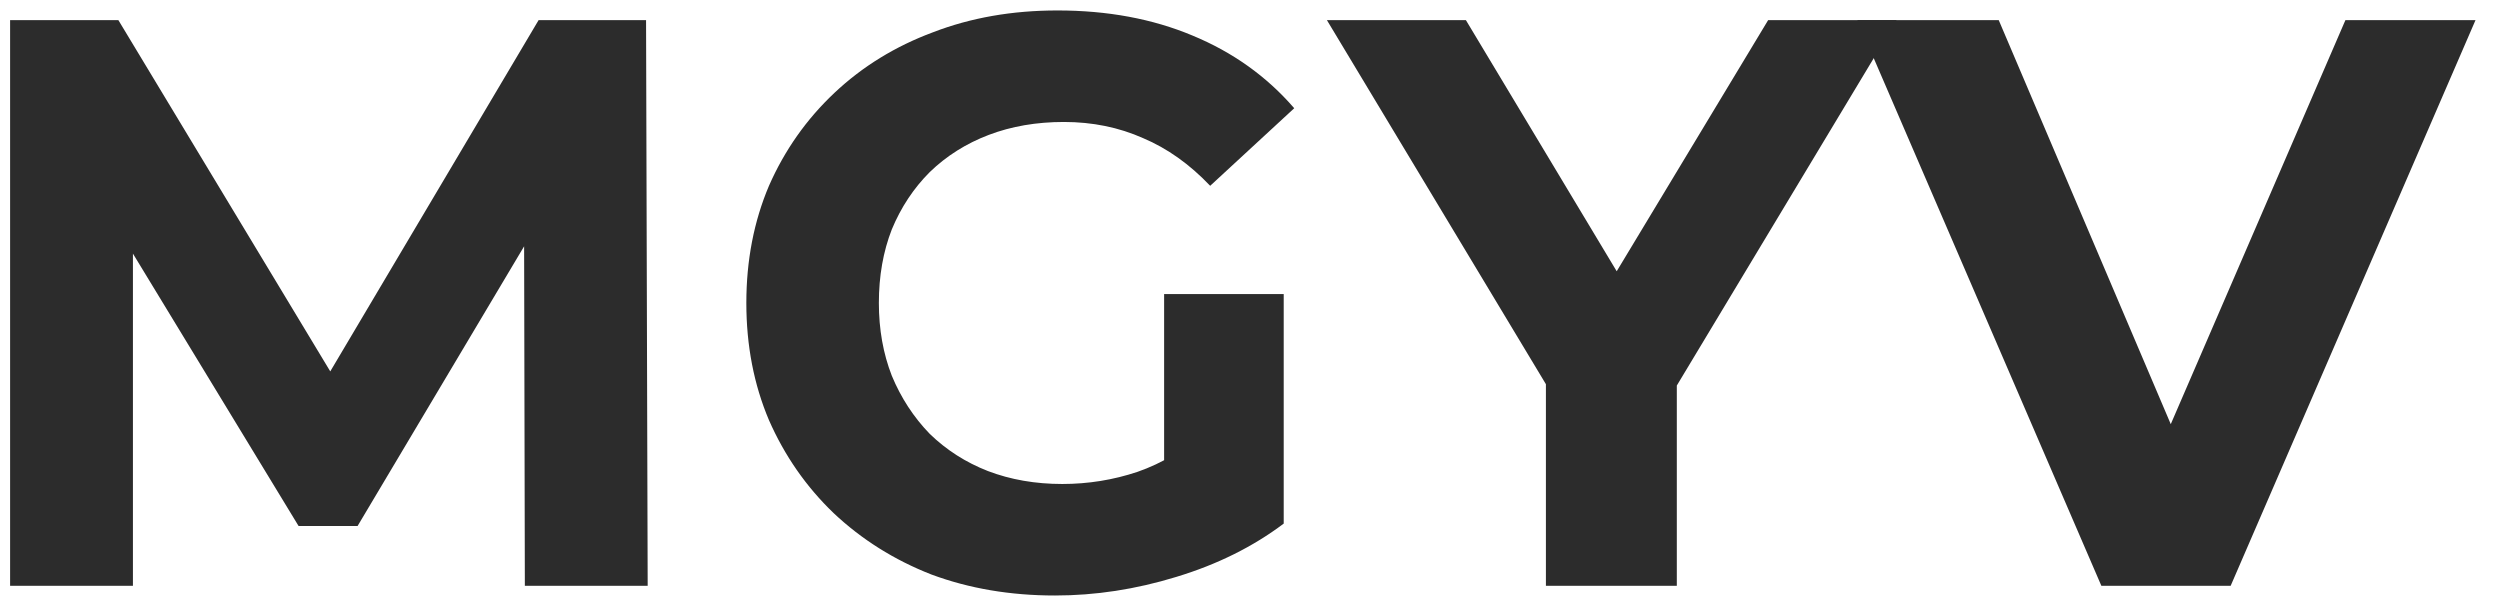
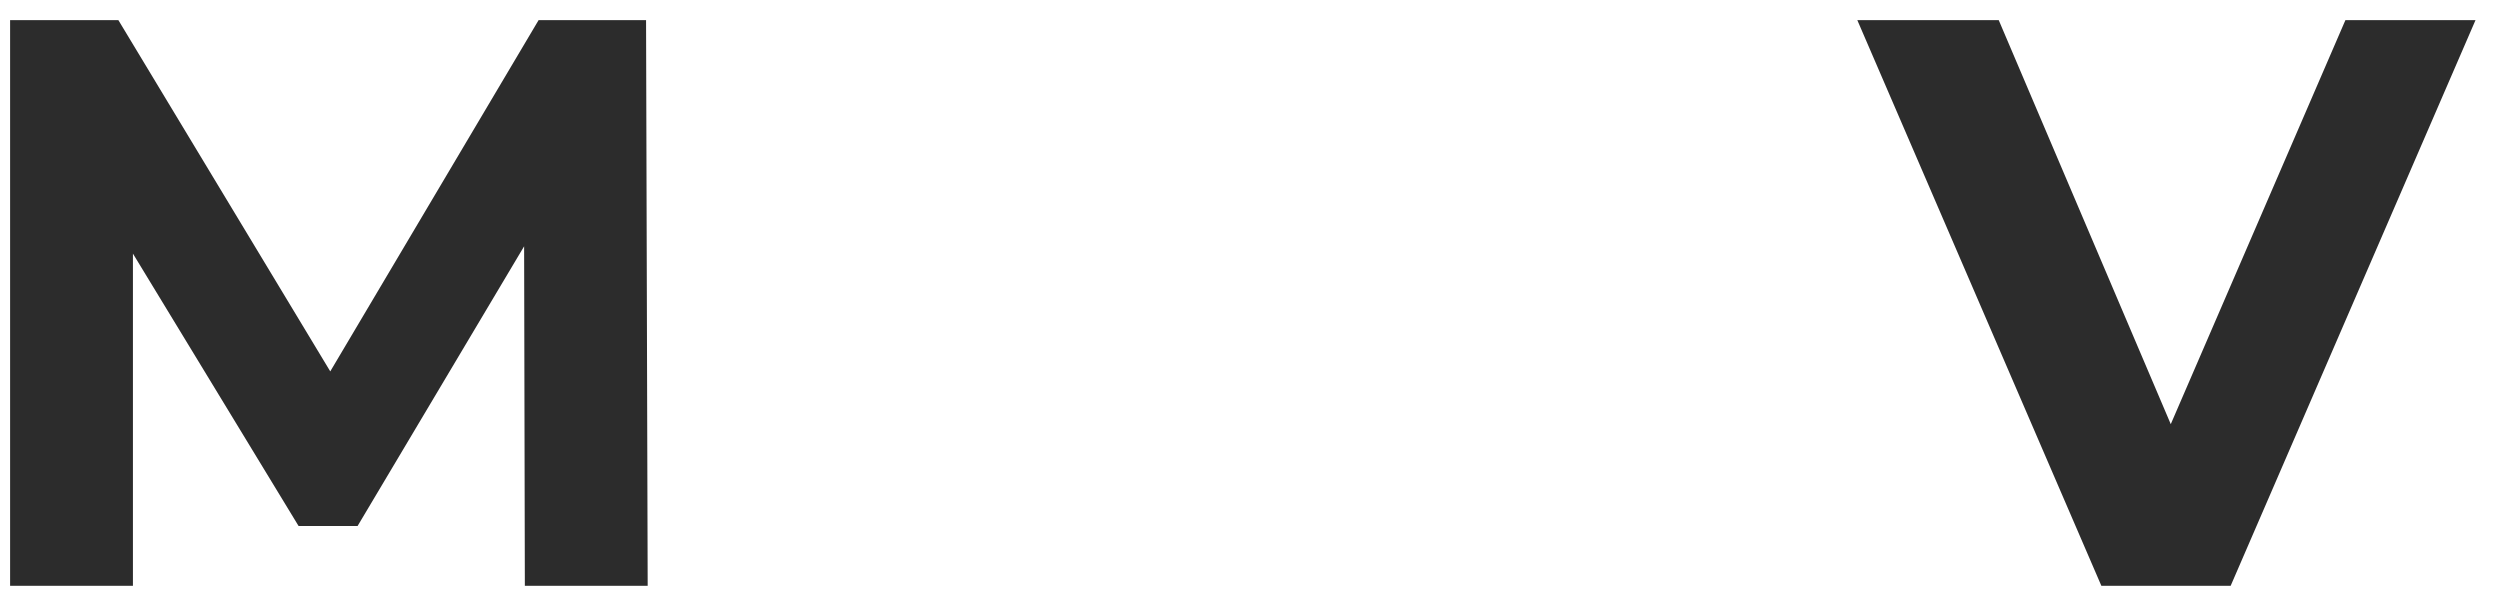
<svg xmlns="http://www.w3.org/2000/svg" width="99" height="24" viewBox="0 0 99 24" fill="none">
  <path d="M0.4 23.198V0.798H4.688L14.224 16.606H11.952L21.328 0.798H25.584L25.648 23.198H20.784L20.752 8.254H21.648L14.16 20.83H11.824L4.176 8.254H5.264V23.198H0.4Z" fill="#2C2C2C" />
-   <path d="M41.779 23.582C40.008 23.582 38.376 23.305 36.883 22.75C35.411 22.174 34.12 21.363 33.011 20.318C31.923 19.273 31.07 18.046 30.451 16.638C29.854 15.23 29.555 13.683 29.555 11.998C29.555 10.313 29.854 8.766 30.451 7.358C31.07 5.95 31.934 4.723 33.043 3.678C34.152 2.633 35.454 1.833 36.947 1.278C38.44 0.702 40.083 0.414 41.875 0.414C43.859 0.414 45.64 0.745 47.219 1.406C48.819 2.067 50.163 3.027 51.251 4.286L47.923 7.358C47.112 6.505 46.227 5.875 45.267 5.47C44.307 5.043 43.262 4.83 42.131 4.83C41.043 4.83 40.051 5.001 39.155 5.342C38.259 5.683 37.48 6.174 36.819 6.814C36.179 7.454 35.678 8.211 35.315 9.086C34.974 9.961 34.803 10.931 34.803 11.998C34.803 13.043 34.974 14.003 35.315 14.878C35.678 15.753 36.179 16.521 36.819 17.182C37.48 17.822 38.248 18.313 39.123 18.654C40.019 18.995 41 19.166 42.067 19.166C43.091 19.166 44.083 19.006 45.043 18.686C46.024 18.345 46.974 17.779 47.891 16.99L50.835 20.734C49.619 21.651 48.2 22.355 46.579 22.846C44.979 23.337 43.379 23.582 41.779 23.582ZM46.099 20.062V11.646H50.835V20.734L46.099 20.062Z" fill="#2C2C2C" />
-   <path d="M61.218 23.198V14.046L62.402 17.182L52.546 0.798H58.05L65.602 13.374H62.434L70.018 0.798H75.106L65.25 17.182L66.402 14.046V23.198H61.218Z" fill="#2C2C2C" />
  <path d="M83.214 23.198L73.55 0.798H79.15L87.598 20.638H84.302L92.878 0.798H98.03L88.334 23.198H83.214Z" fill="#2C2C2C" />
</svg>